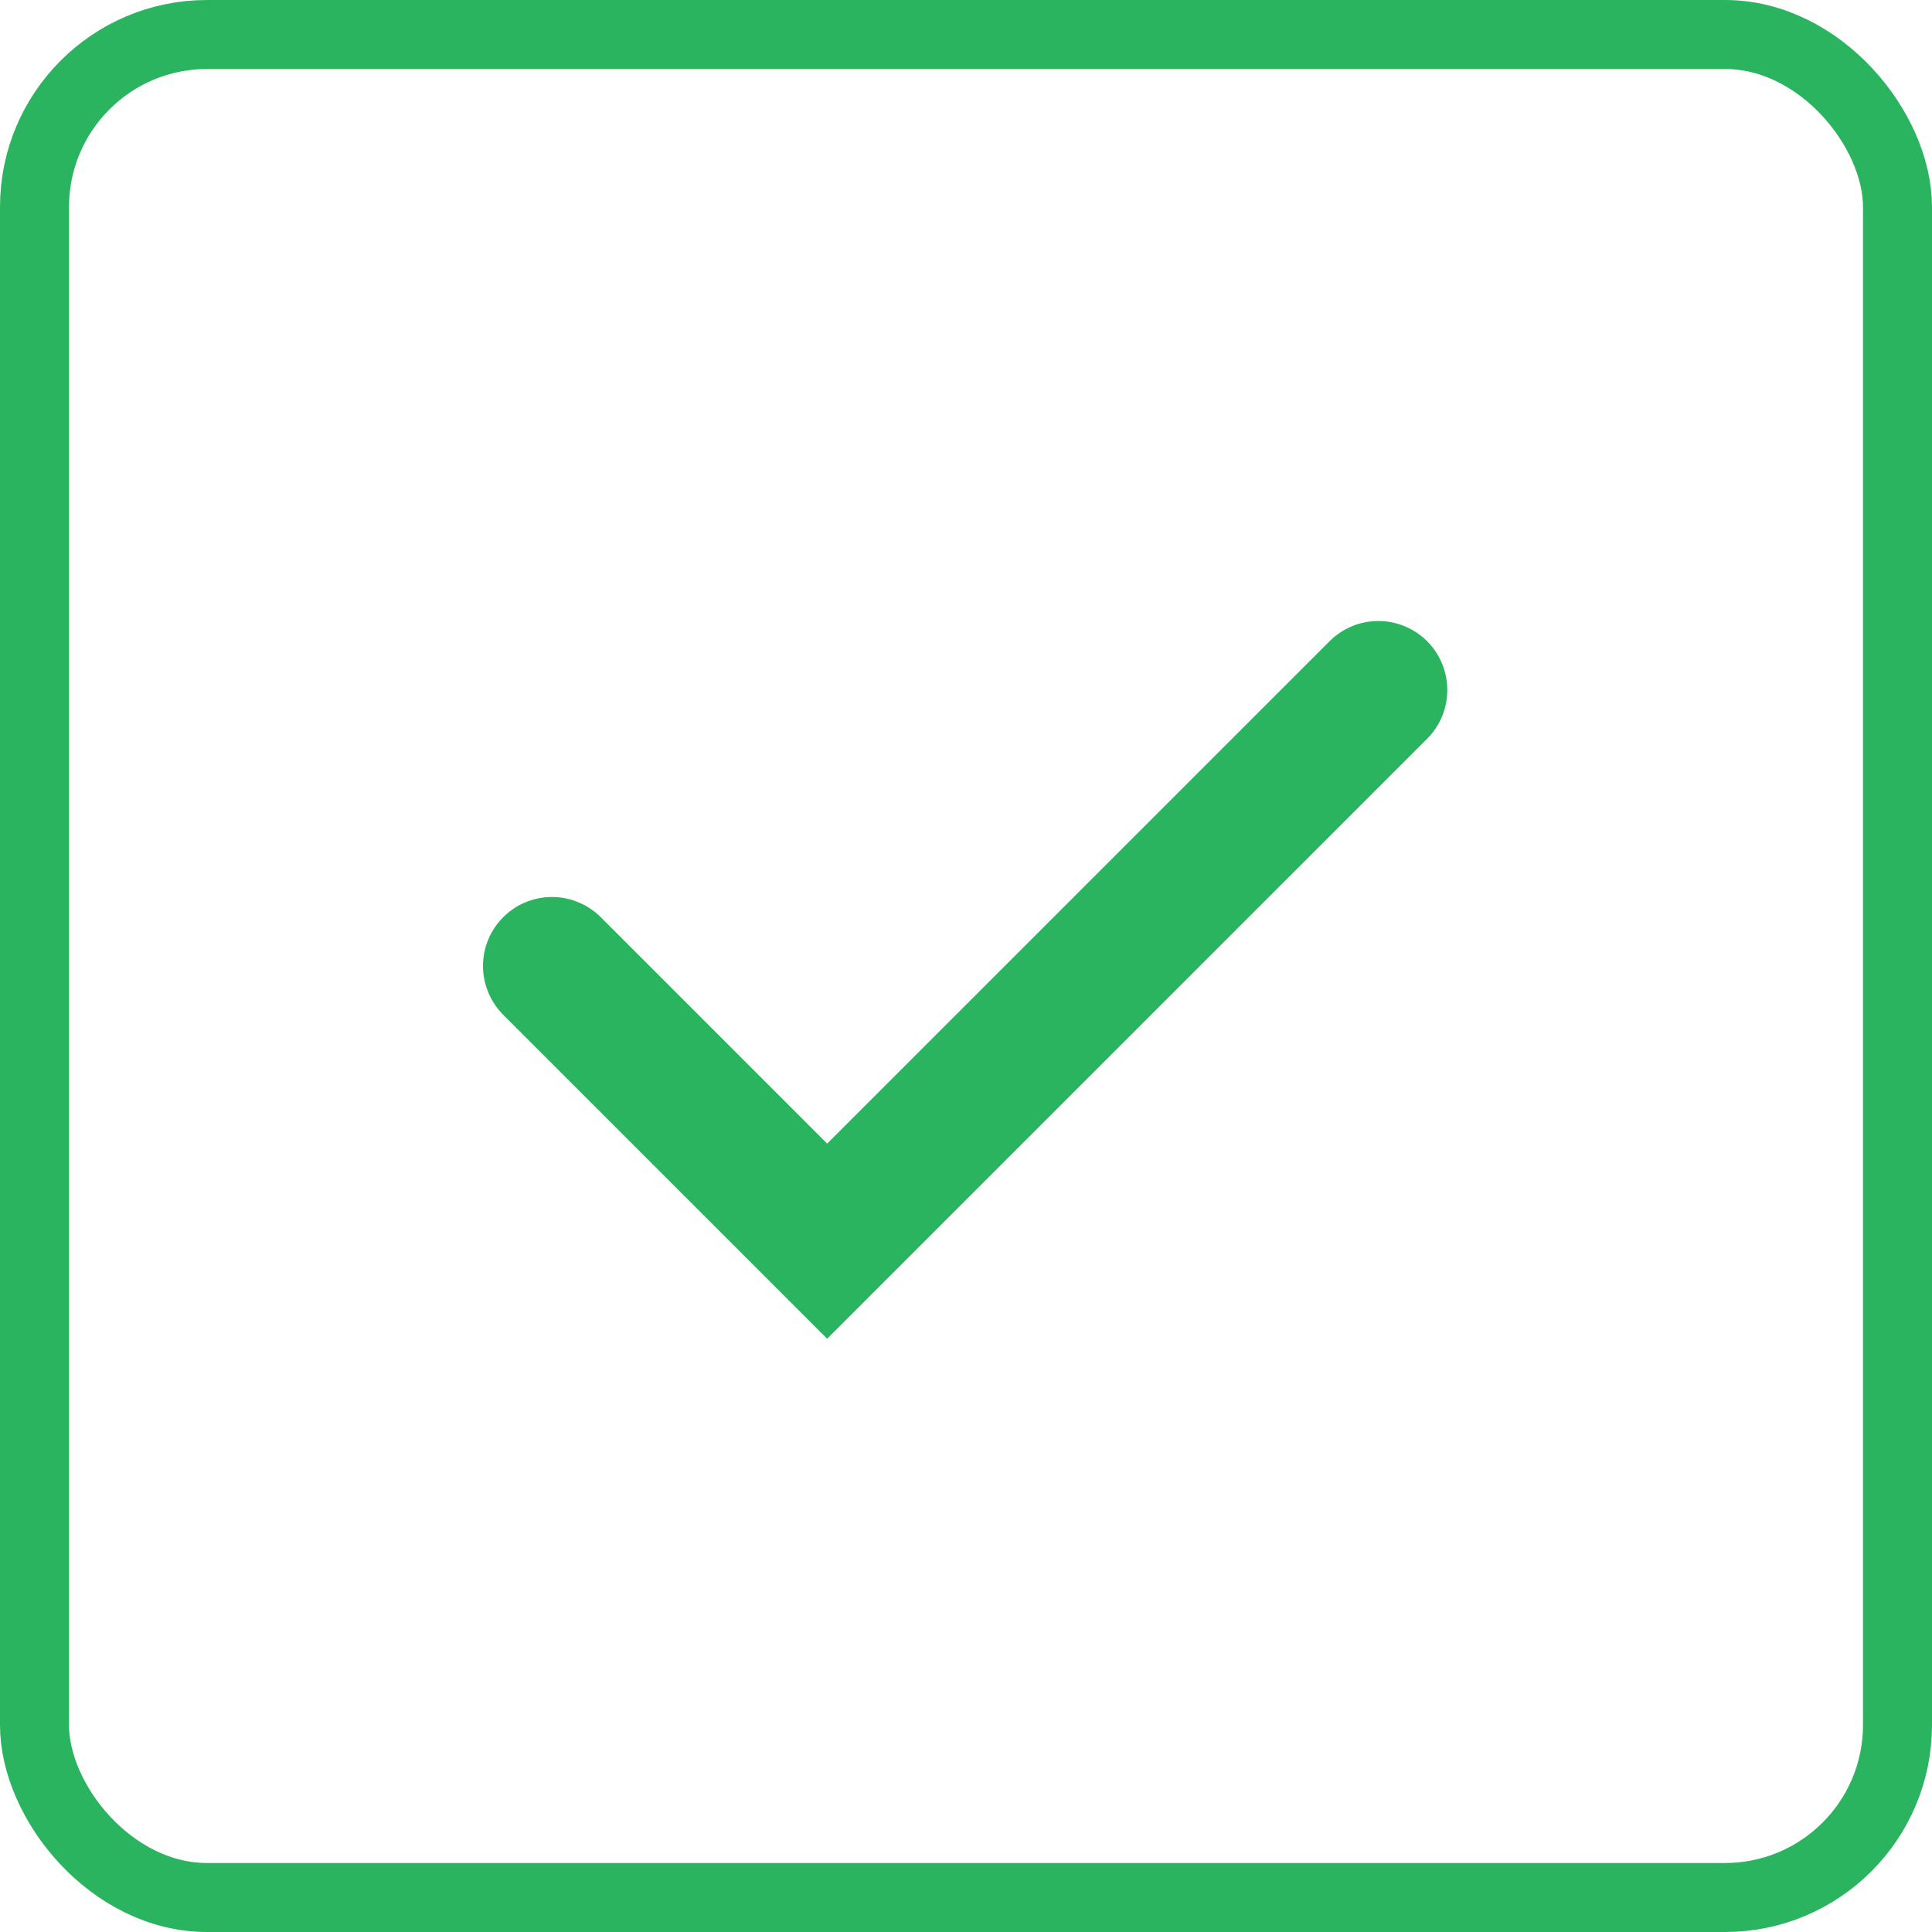
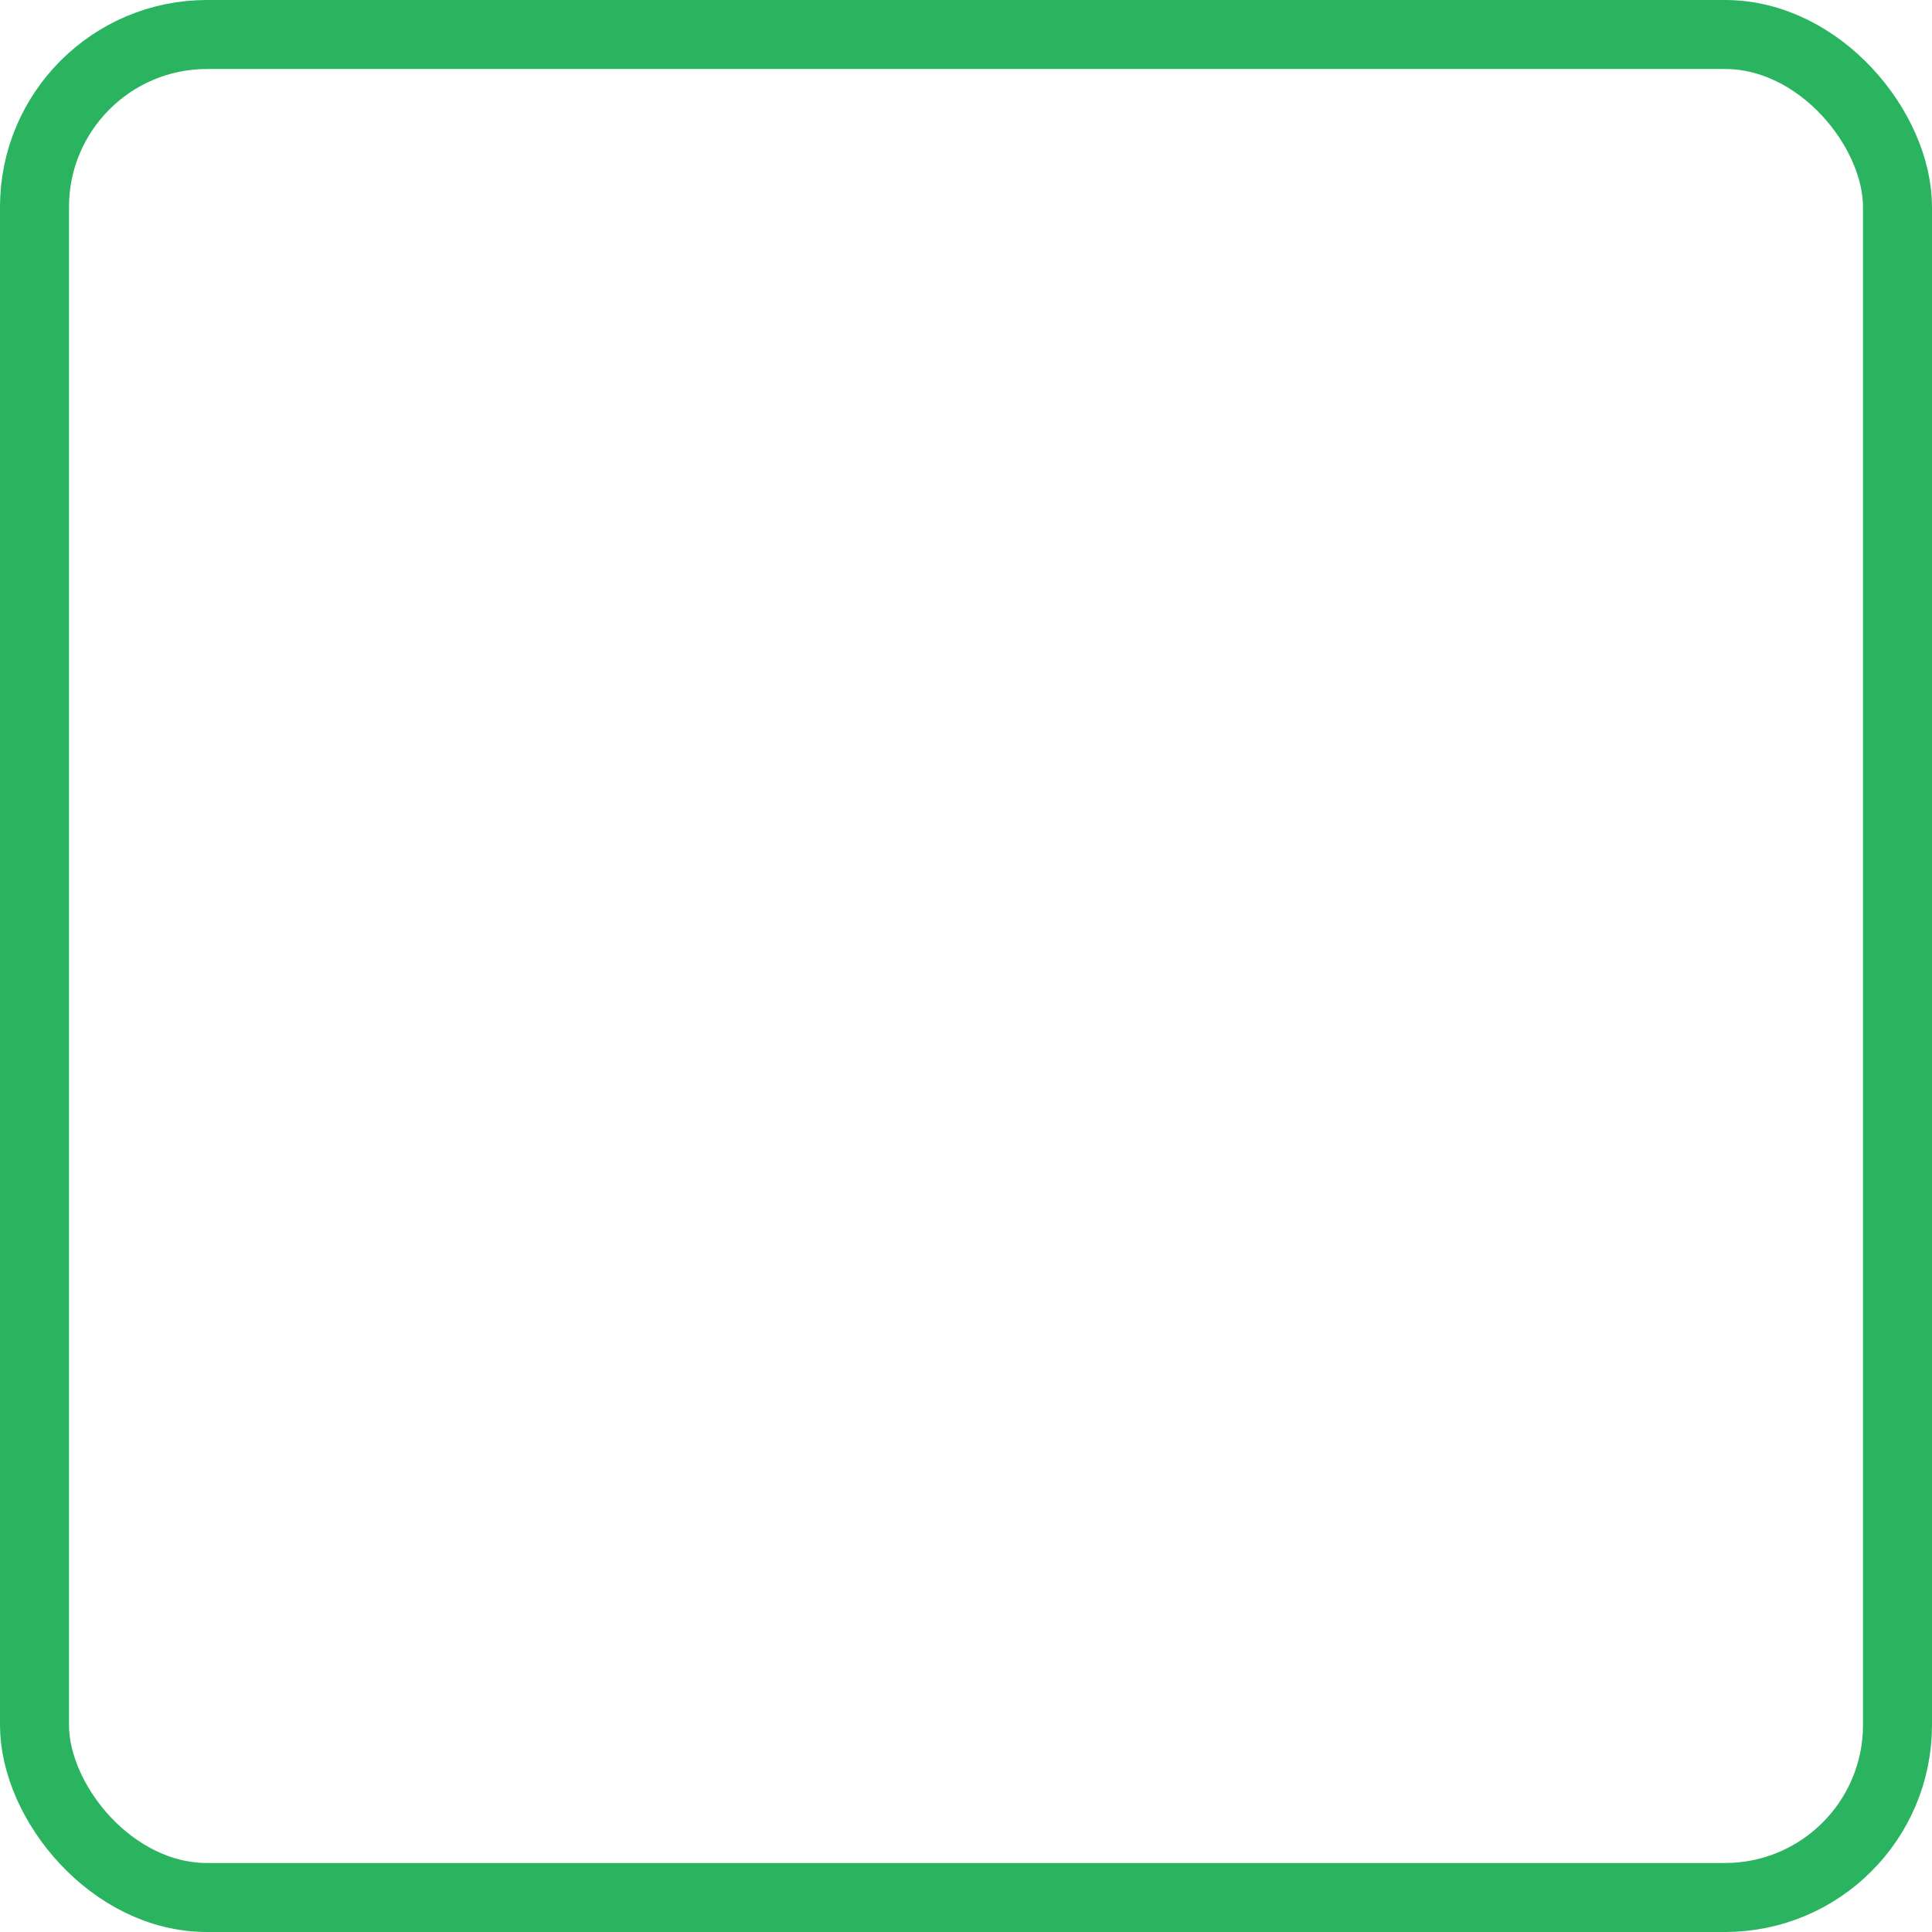
<svg xmlns="http://www.w3.org/2000/svg" width="28" height="28" viewBox="0 0 28 28" fill="none">
-   <path d="M20.695 10.695C20.877 10.506 20.978 10.254 20.975 9.991C20.973 9.729 20.868 9.478 20.683 9.293C20.497 9.107 20.246 9.002 19.984 9C19.722 8.998 19.469 9.099 19.281 9.281L11.988 16.574L8.695 13.281C8.506 13.099 8.254 12.998 7.991 13C7.729 13.002 7.478 13.107 7.293 13.293C7.107 13.478 7.002 13.729 7 13.991C6.998 14.254 7.099 14.506 7.281 14.695L11.988 19.402L20.695 10.695Z" fill="#2BB45F" />
  <rect x="0.5" y="0.5" width="27" height="27" rx="2.5" stroke="#2BB45F" />
</svg>